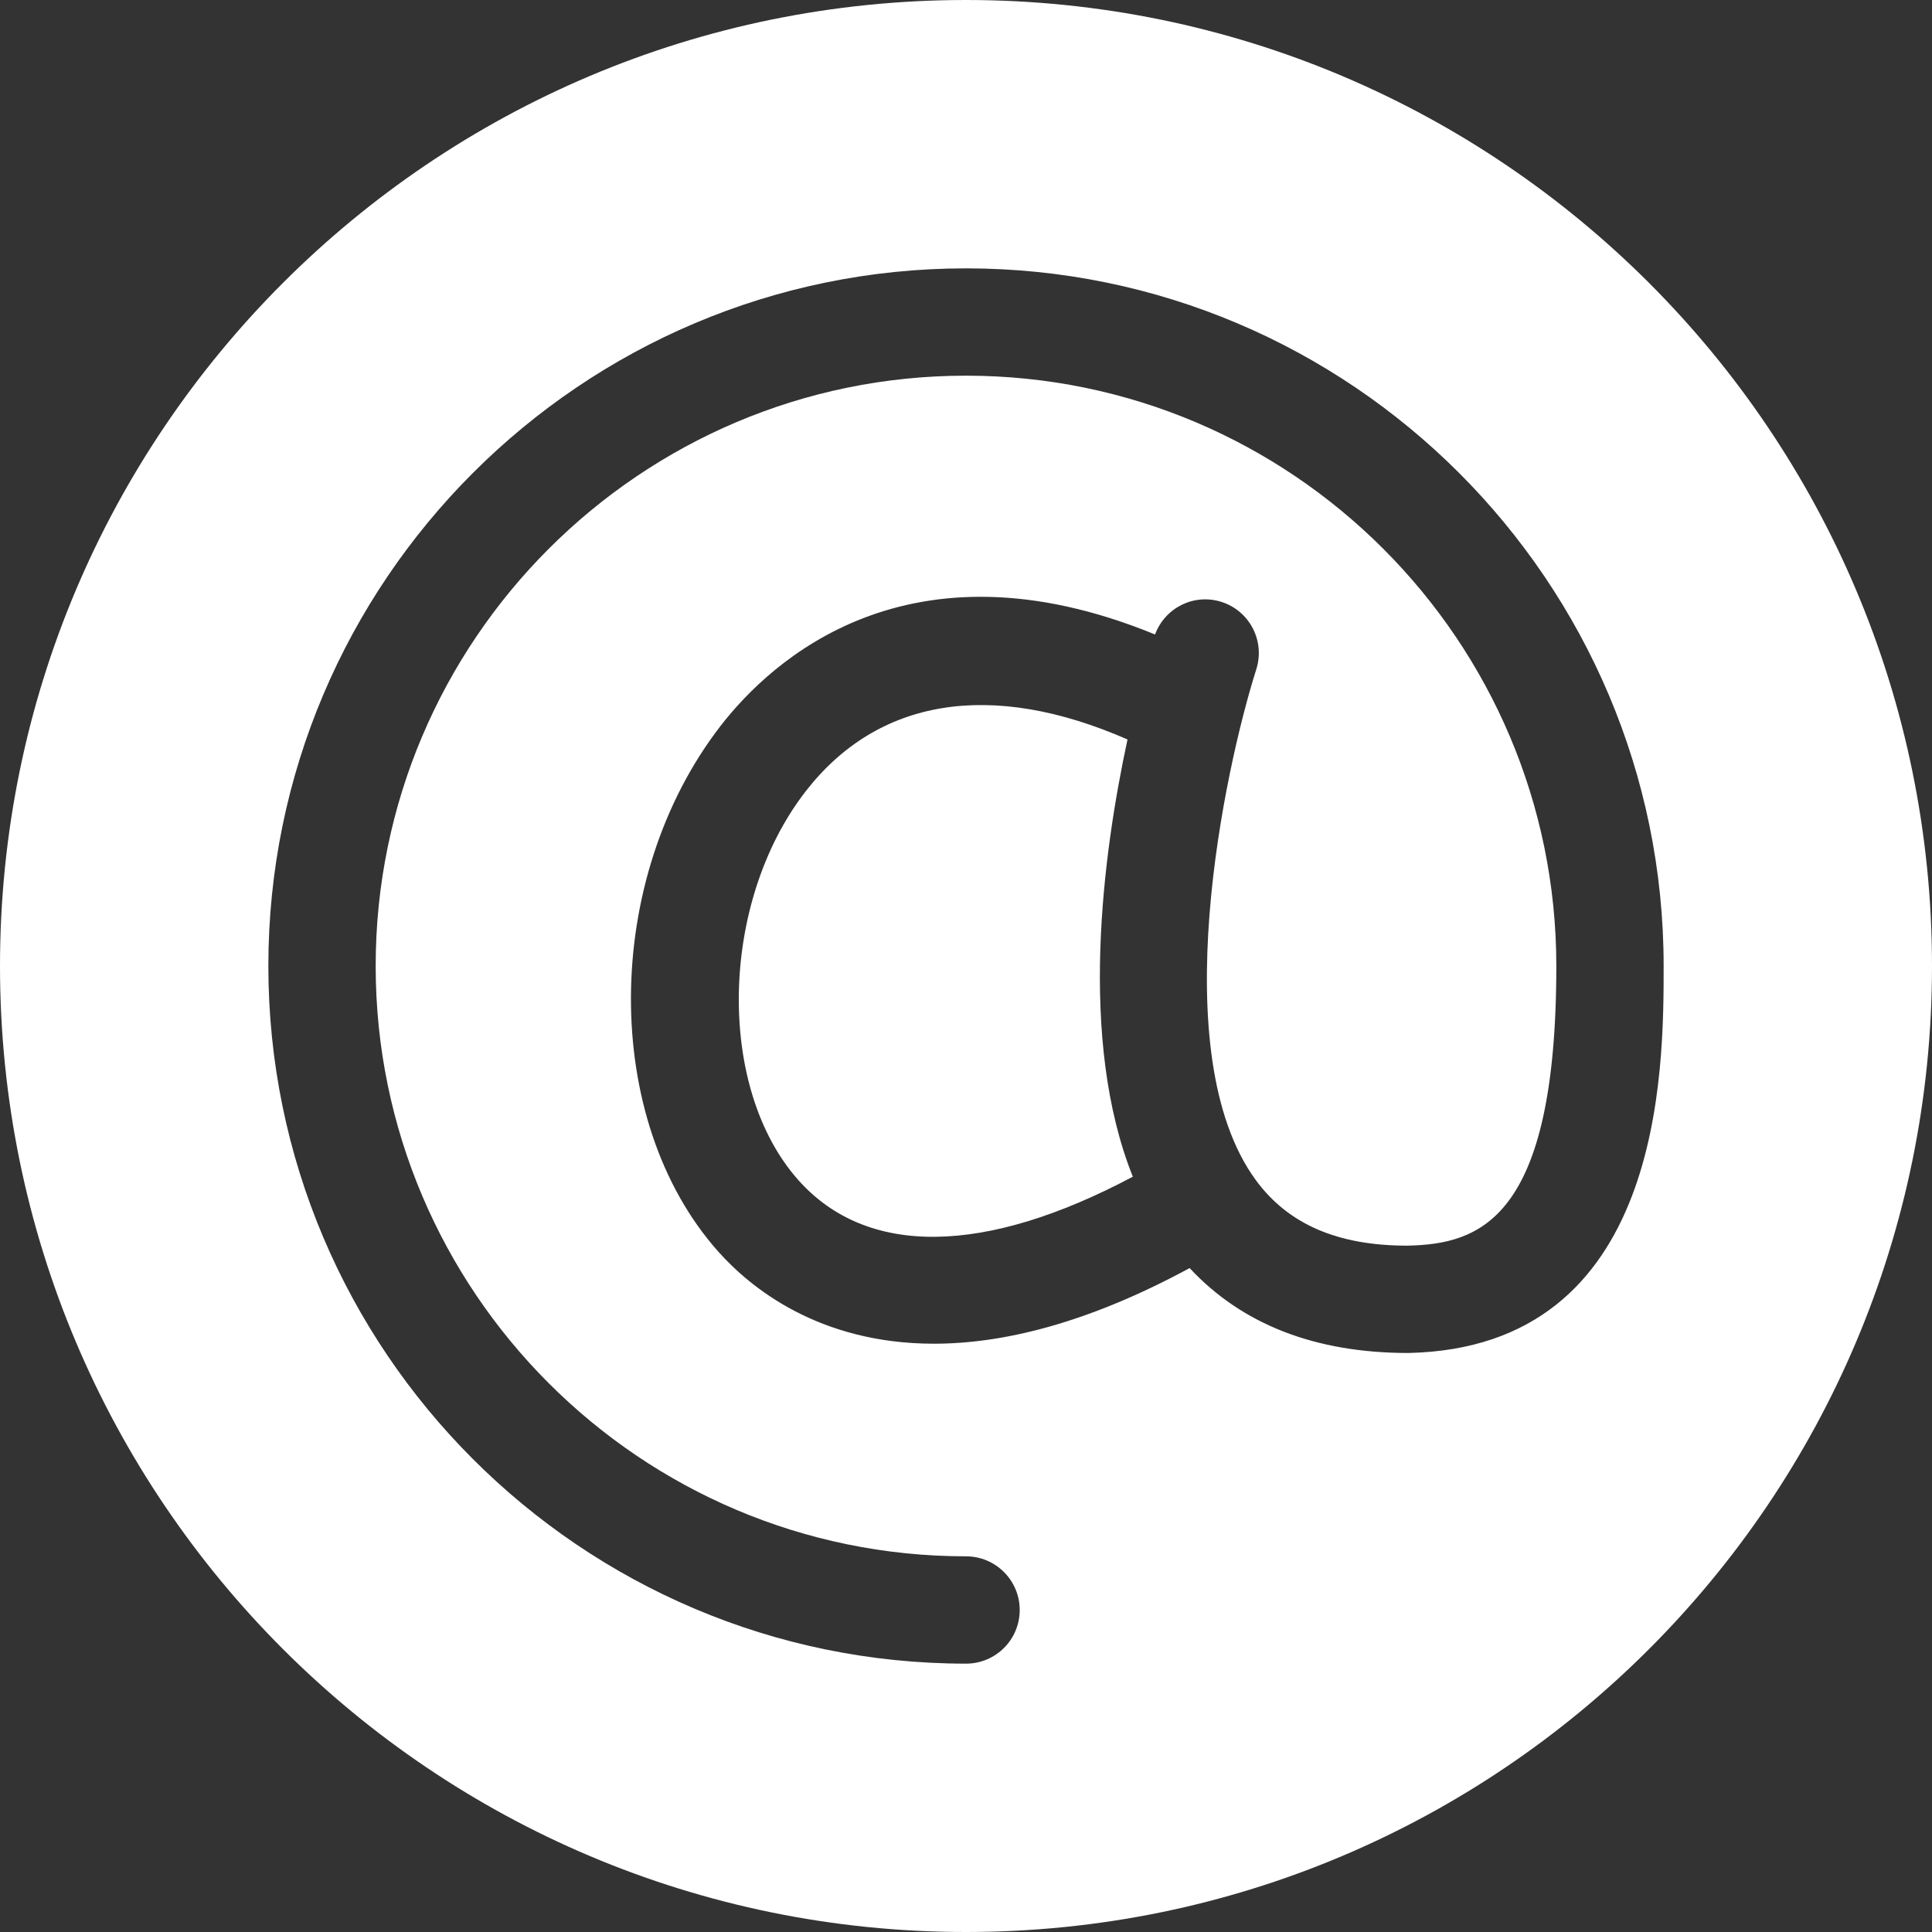
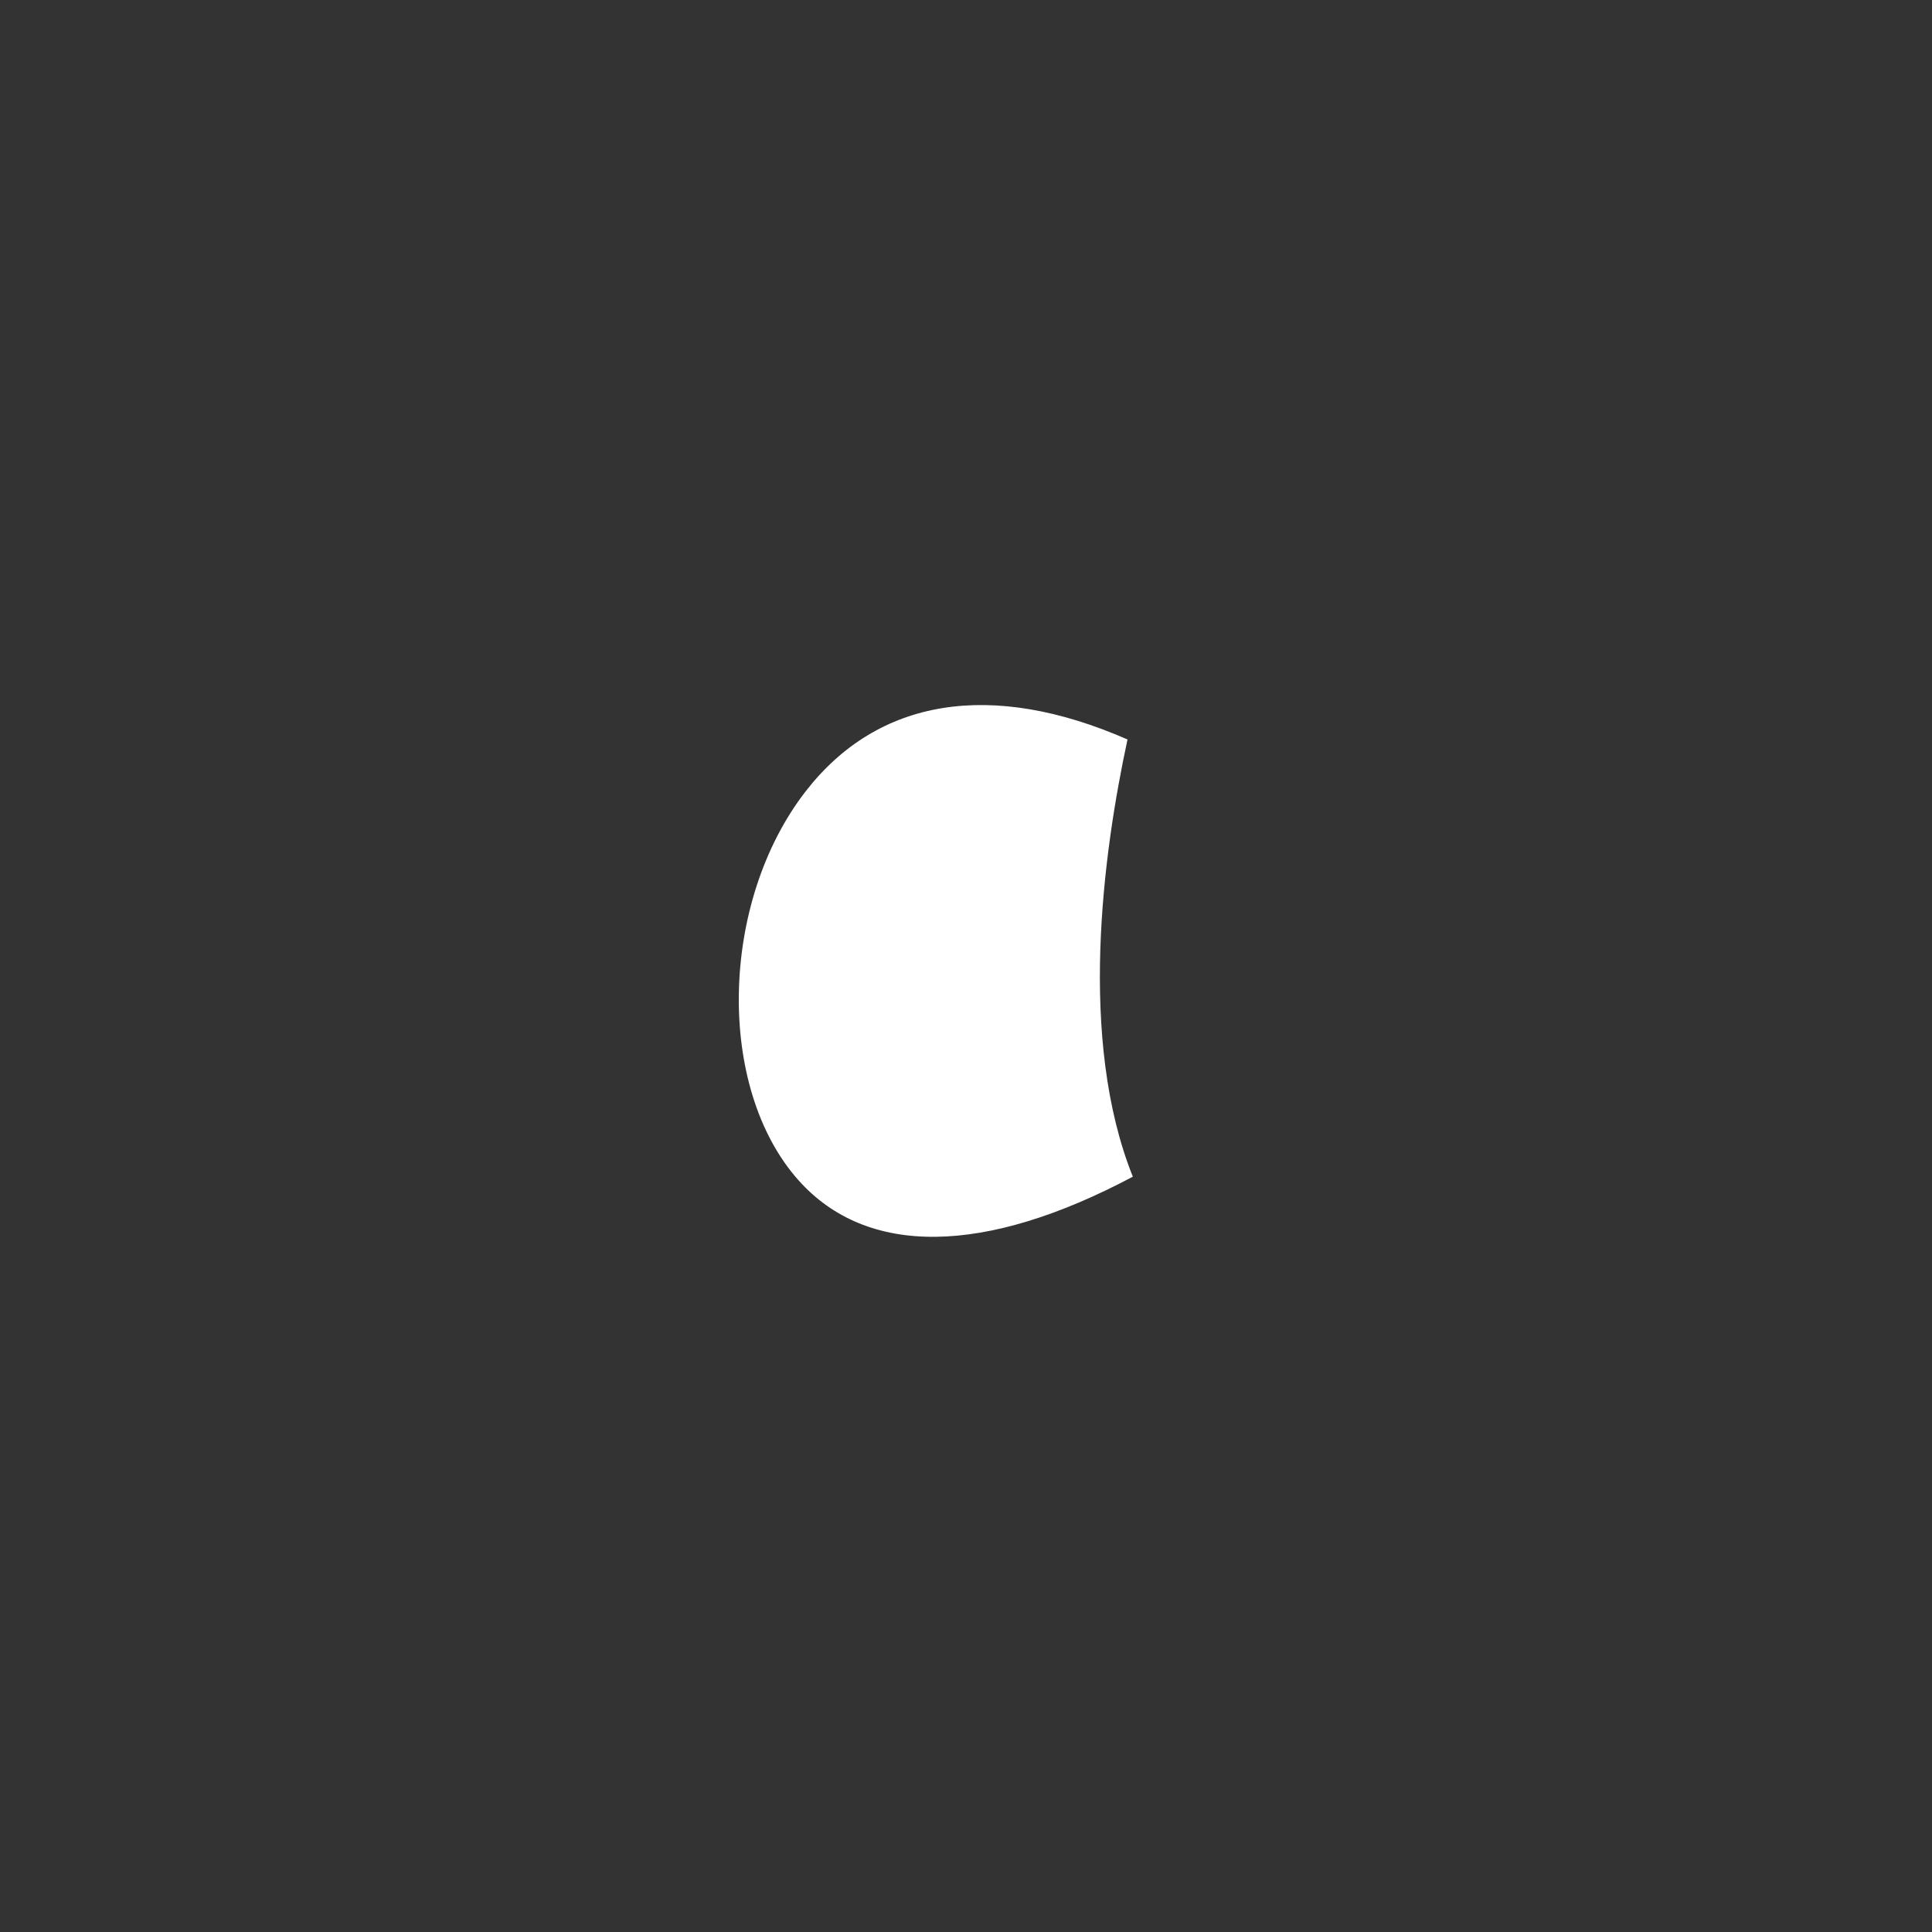
<svg xmlns="http://www.w3.org/2000/svg" width="20" height="20" viewBox="0 0 20 20" fill="none">
  <rect x="0" y="0" width="20" height="20" fill="#333333" stroke="none" />
  <path d="M11.672 7.655C10.265 7.039 9.091 7.224 8.34 8.192C7.448 9.343 7.413 11.262 8.266 12.218C8.976 13.014 10.195 12.995 11.727 12.181C11.158 10.76 11.417 8.837 11.672 7.655Z" fill="white" />
-   <path d="M10 0C4.477 0 0 4.477 0 10C0 15.523 4.477 20 10 20C15.523 20 20 15.523 20 10C20 4.477 15.523 0 10 0ZM14.58 14.006C14.58 14.006 14.58 14.006 14.579 14.006C13.615 14.006 12.858 13.71 12.315 13.127C11.25 13.704 10.374 13.91 9.668 13.91C8.474 13.91 7.764 13.325 7.437 12.958C6.22 11.594 6.231 9.1 7.462 7.511C7.974 6.851 9.393 5.517 11.957 6.568C12.06 6.291 12.36 6.14 12.645 6.231C12.937 6.324 13.098 6.637 13.005 6.929C12.679 7.955 12.042 10.905 12.999 12.215C13.334 12.673 13.847 12.895 14.568 12.895C15.309 12.879 16.111 12.641 16.111 10C16.111 6.63 13.37 3.889 10 3.889C6.63 3.889 3.889 6.63 3.889 10C3.889 13.37 6.63 16.111 10 16.111C10.307 16.111 10.556 16.36 10.556 16.667C10.556 16.974 10.307 17.222 10 17.222C6.018 17.222 2.778 13.982 2.778 10C2.778 6.018 6.018 2.778 10 2.778C13.982 2.778 17.222 6.018 17.222 10C17.222 11.08 17.222 13.949 14.58 14.006Z" fill="white" />
</svg>